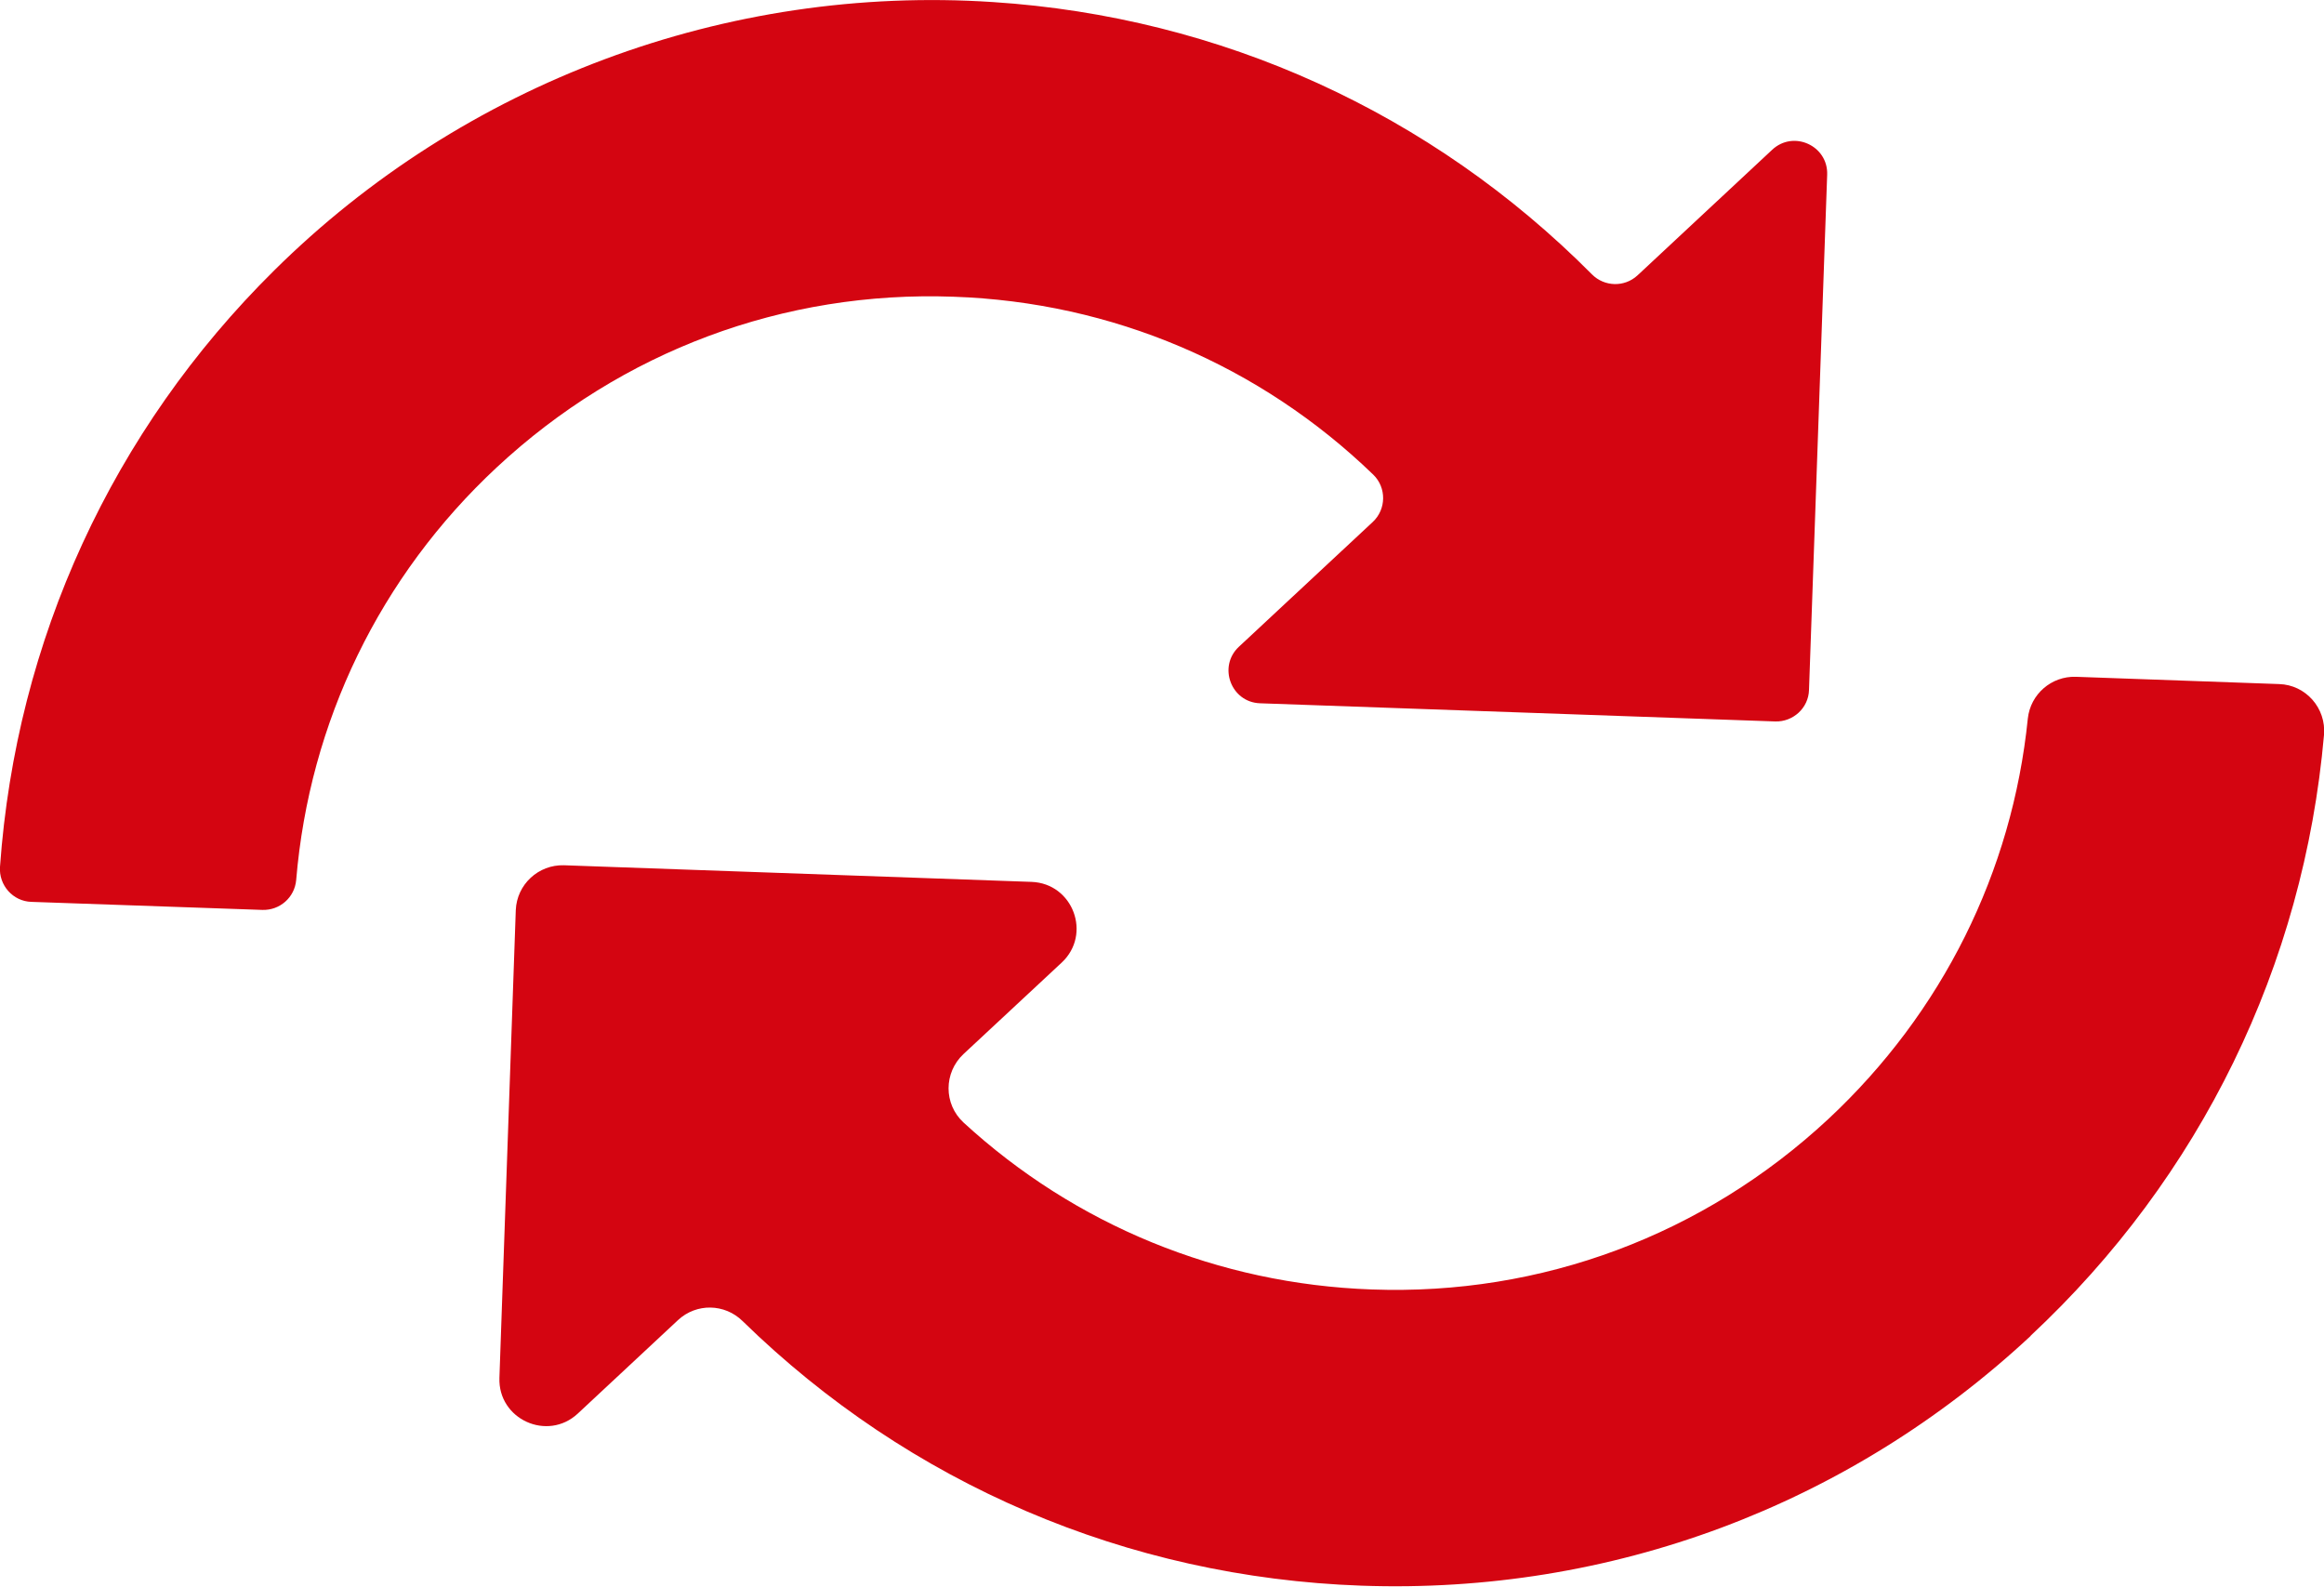
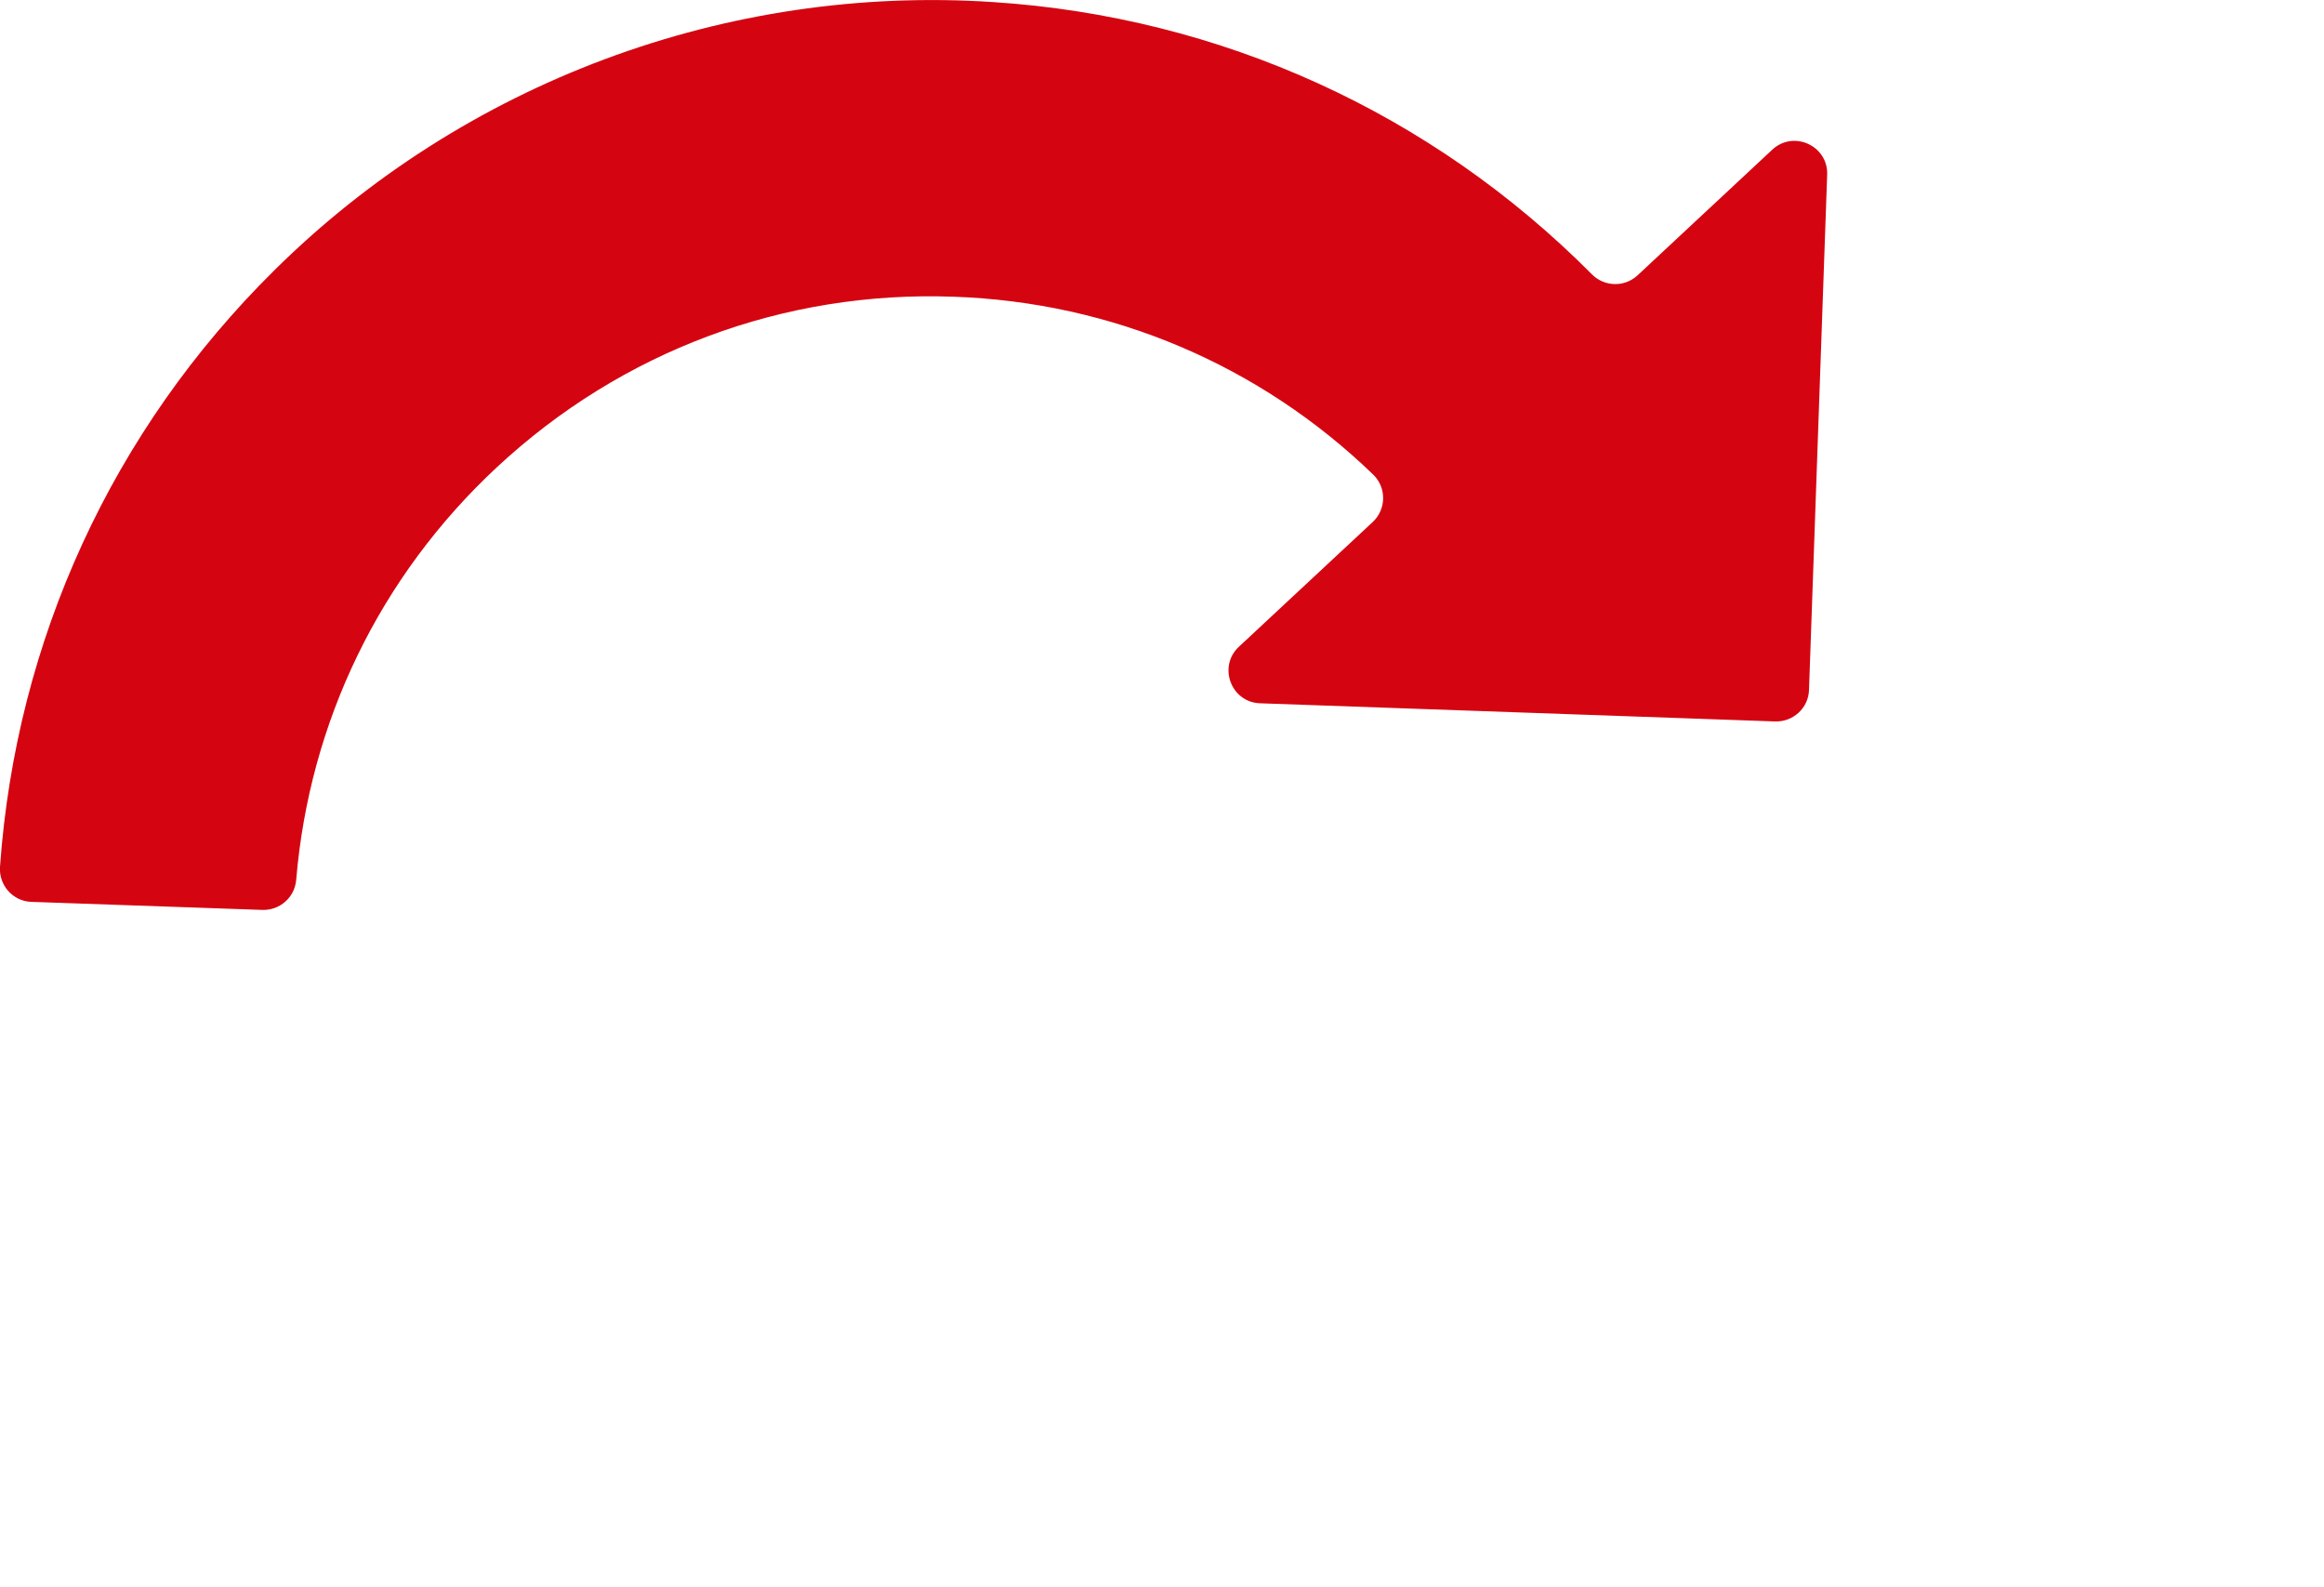
<svg xmlns="http://www.w3.org/2000/svg" id="Layer_2" data-name="Layer 2" viewBox="0 0 89.53 61.12">
  <defs>
    <style>
      .cls-1 {
        fill: #d40511;
      }
    </style>
  </defs>
  <g id="Layer_2-2" data-name="Layer 2">
    <g>
      <path class="cls-1" d="M19.14,18c4.8-4.47,11.05-6.81,17.6-6.57,6.11,.21,11.8,2.64,16.16,6.85,.52,.5,.51,1.34-.02,1.83l-5.15,4.8c-.82,.76-.31,2.14,.81,2.18l19.85,.7c.69,.02,1.28-.52,1.3-1.21l.7-19.85c.04-1.12-1.3-1.73-2.12-.96l-5.19,4.84c-.5,.46-1.27,.44-1.75-.04C55.14,4.34,47.02,.65,38.26,.08,27.99-.6,17.87,3.18,10.56,10.42,4.33,16.58,.62,24.66,0,33.39c-.05,.71,.5,1.33,1.21,1.35l8.9,.31c.67,.02,1.24-.48,1.3-1.15,.51-6.09,3.22-11.7,7.73-15.9Z" />
-       <path class="cls-1" d="M78.22,51.46c6.56-6.12,10.53-14.28,11.31-23.15,.09-1.03-.7-1.93-1.73-1.96l-7.83-.28c-.94-.03-1.75,.67-1.85,1.61-.6,5.91-3.3,11.33-7.68,15.42-4.8,4.47-11.05,6.81-17.6,6.57-5.9-.21-11.42-2.48-15.72-6.43-.77-.71-.77-1.92,0-2.64l3.78-3.52c1.17-1.09,.44-3.05-1.16-3.11l-18.01-.64c-.99-.03-1.82,.74-1.86,1.73l-.63,18.01c-.06,1.6,1.85,2.47,3.02,1.38l3.86-3.6c.71-.66,1.8-.64,2.49,.04,6.42,6.27,14.81,9.87,23.84,10.19,9.6,.34,18.76-3.08,25.79-9.63Z" />
    </g>
  </g>
</svg>